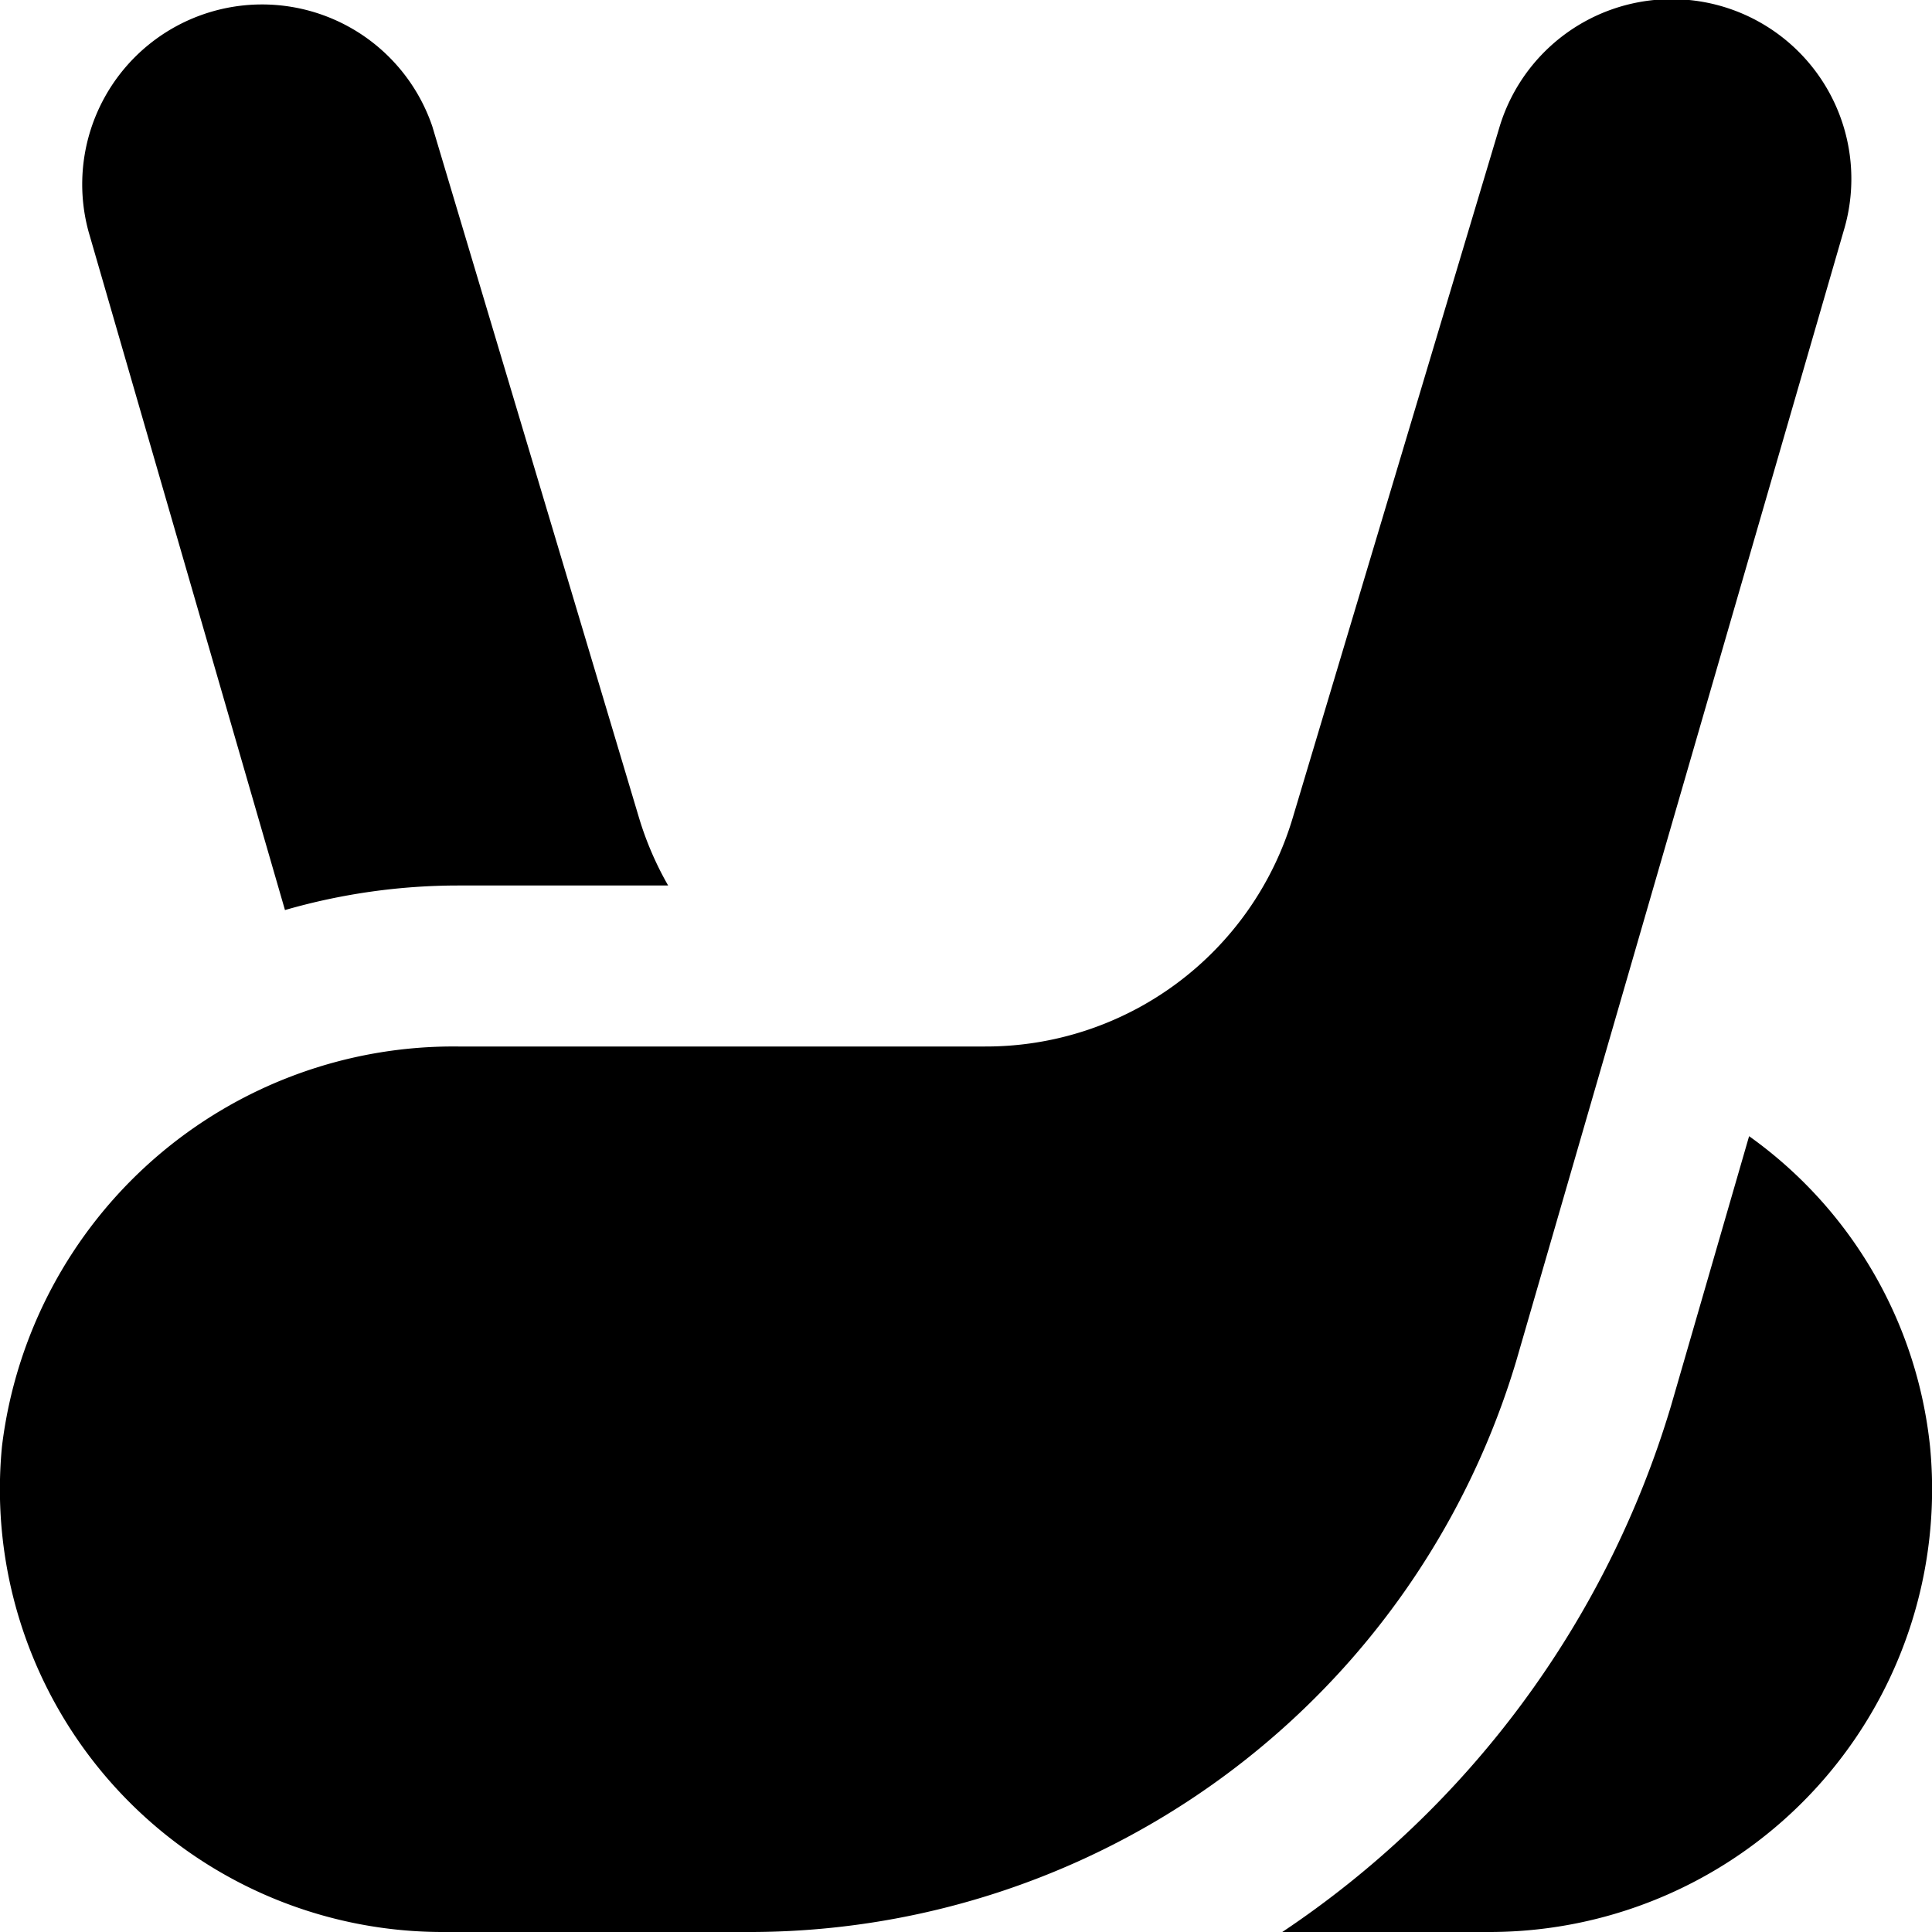
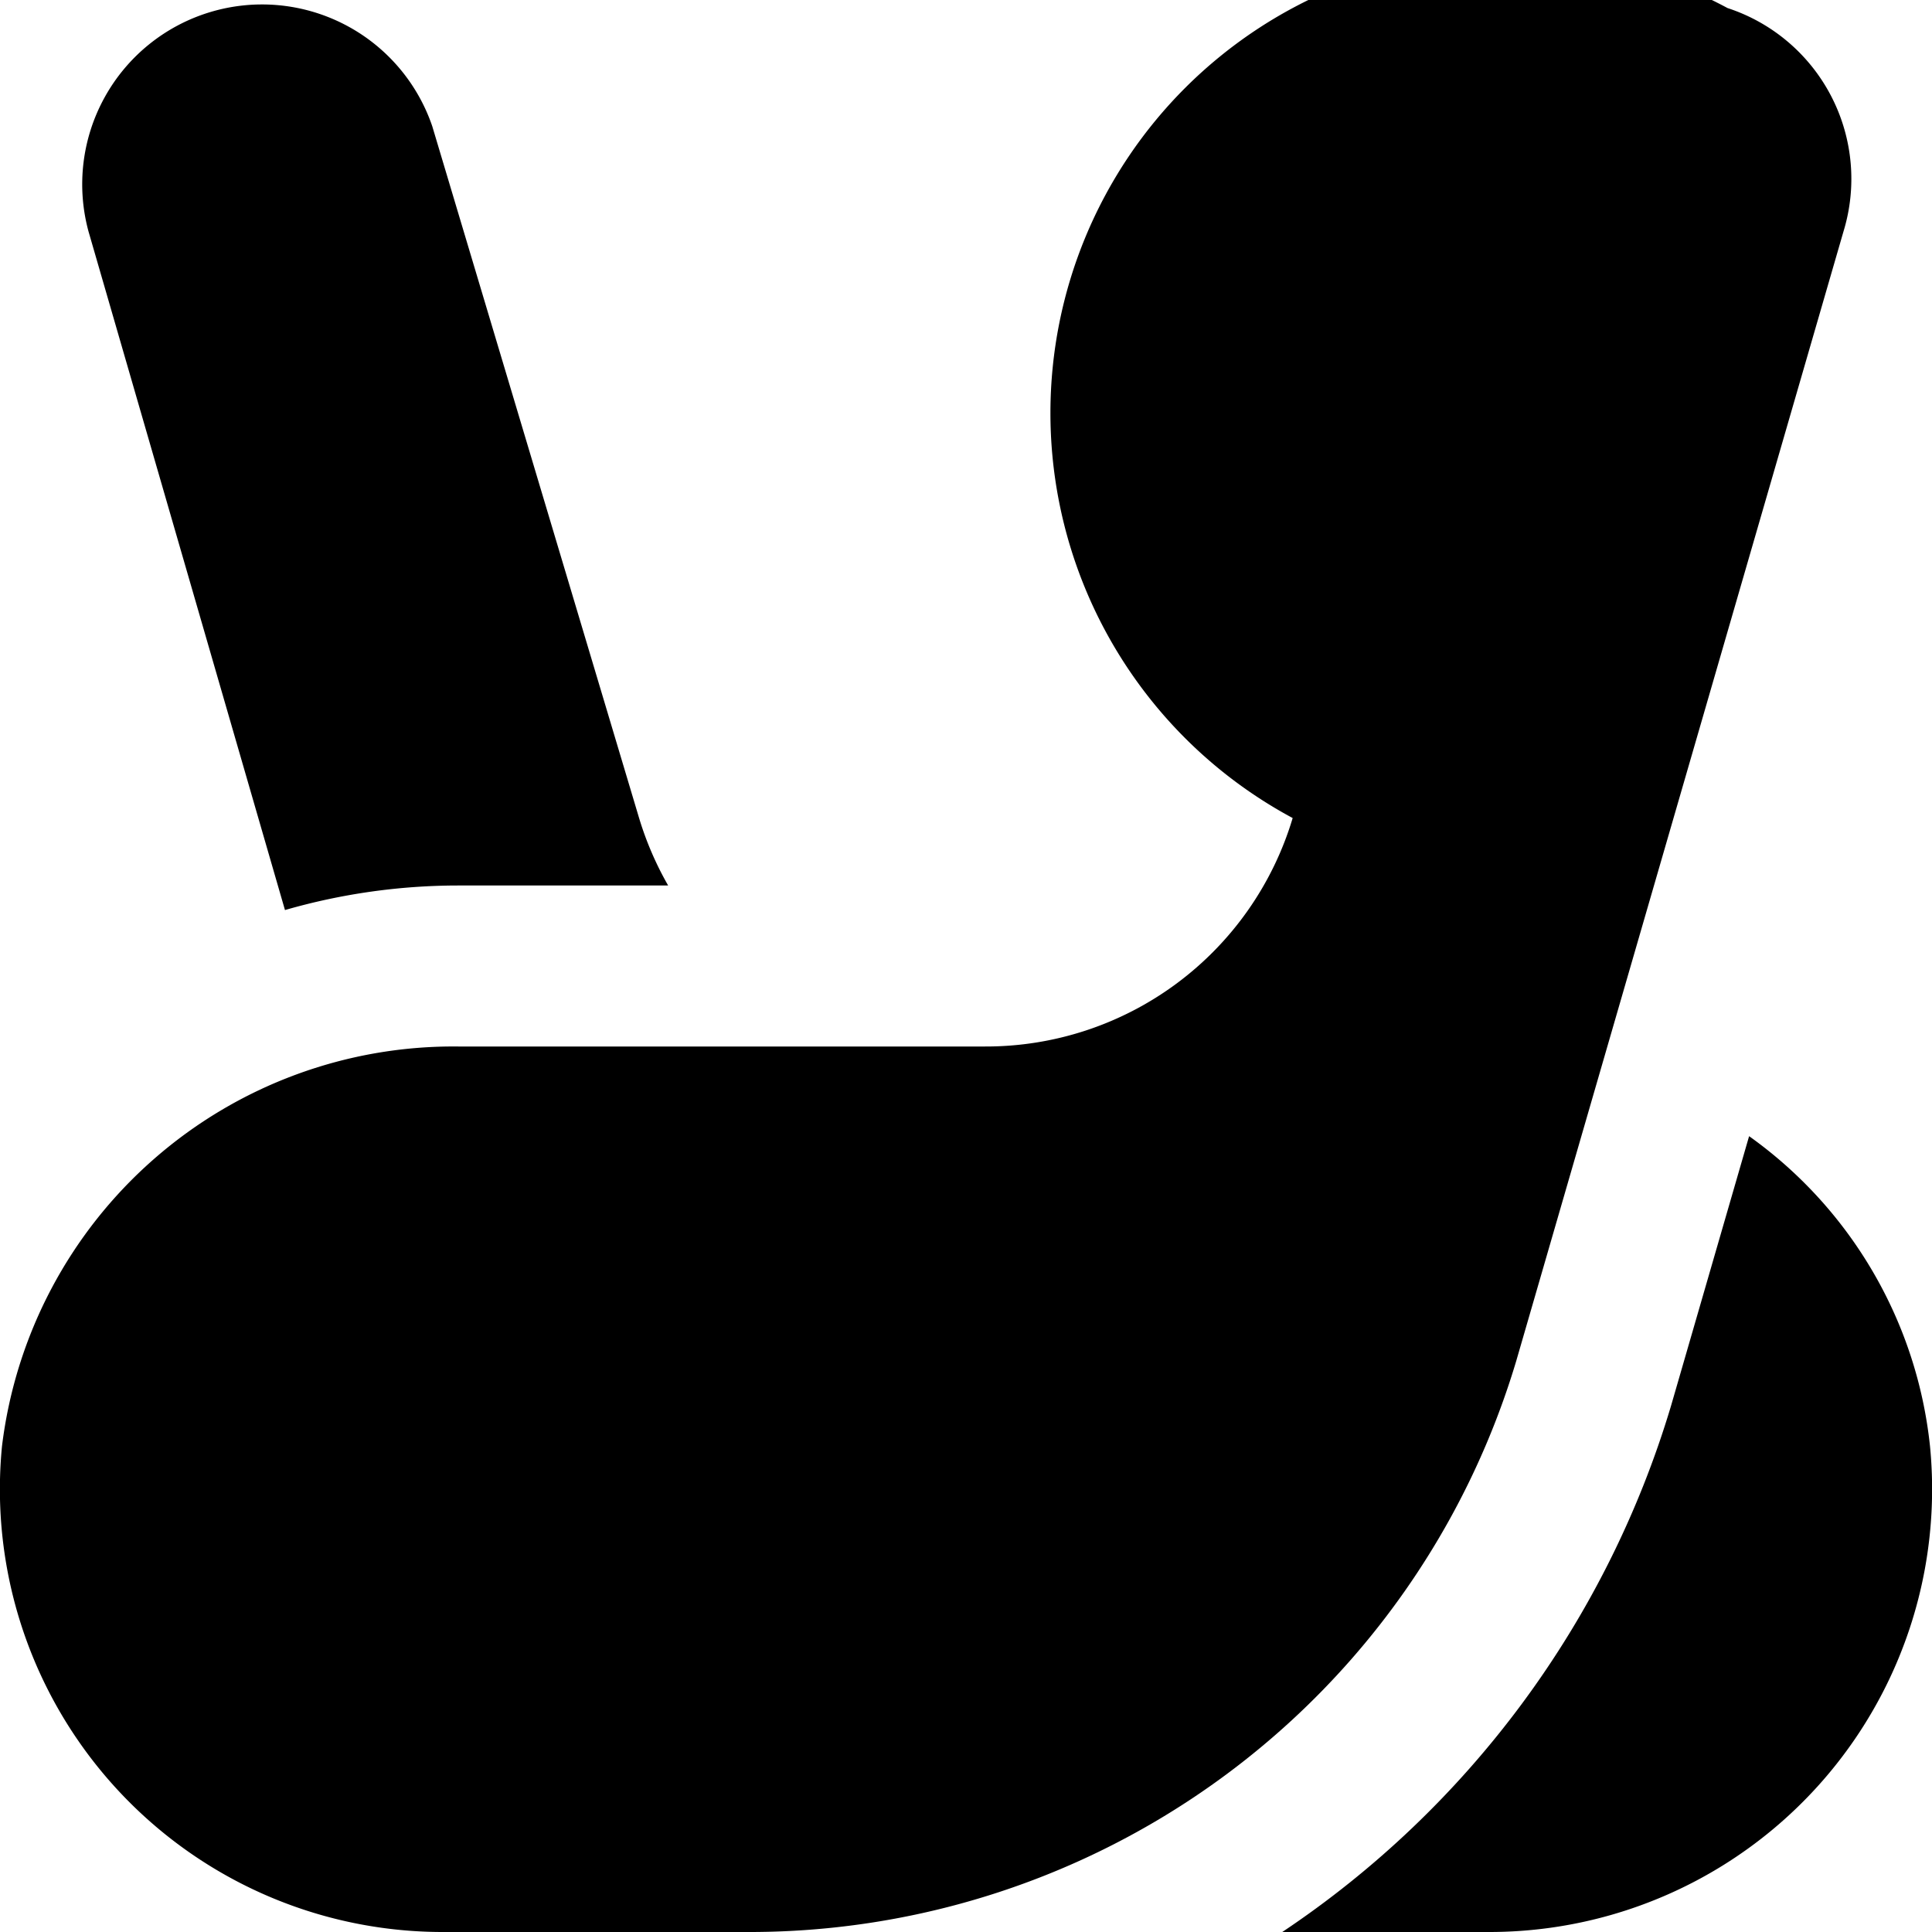
<svg xmlns="http://www.w3.org/2000/svg" id="Layer_1" data-name="Layer 1" viewBox="0 0 24 24" width="512" height="512">
-   <path d="M9.269,24H5.5A5.5,5.5,0,0,1,.025,17.963,5.65,5.65,0,0,1,5.693,13h6.538a3.978,3.978,0,0,0,3.827-2.838L18.63,1.569A2.234,2.234,0,0,1,21.46.1h0A2.233,2.233,0,0,1,22.9,2.877l-4.065,14.03A9.942,9.942,0,0,1,9.269,24ZM20.254-.312h0Zm1.474,14.426-.97,3.35A11.993,11.993,0,0,1,15.929,24H18.5a5.5,5.5,0,0,0,5.475-6.037A5.425,5.425,0,0,0,21.728,14.114ZM3.54,11.305A7.768,7.768,0,0,1,5.693,11H8.3a4.022,4.022,0,0,1-.361-.838L5.37,1.569A2.234,2.234,0,0,0,1.1,2.877Z" />
+   <path d="M9.269,24H5.5A5.5,5.5,0,0,1,.025,17.963,5.65,5.65,0,0,1,5.693,13h6.538a3.978,3.978,0,0,0,3.827-2.838A2.234,2.234,0,0,1,21.46.1h0A2.233,2.233,0,0,1,22.9,2.877l-4.065,14.03A9.942,9.942,0,0,1,9.269,24ZM20.254-.312h0Zm1.474,14.426-.97,3.35A11.993,11.993,0,0,1,15.929,24H18.5a5.5,5.5,0,0,0,5.475-6.037A5.425,5.425,0,0,0,21.728,14.114ZM3.54,11.305A7.768,7.768,0,0,1,5.693,11H8.3a4.022,4.022,0,0,1-.361-.838L5.37,1.569A2.234,2.234,0,0,0,1.1,2.877Z" />
</svg>